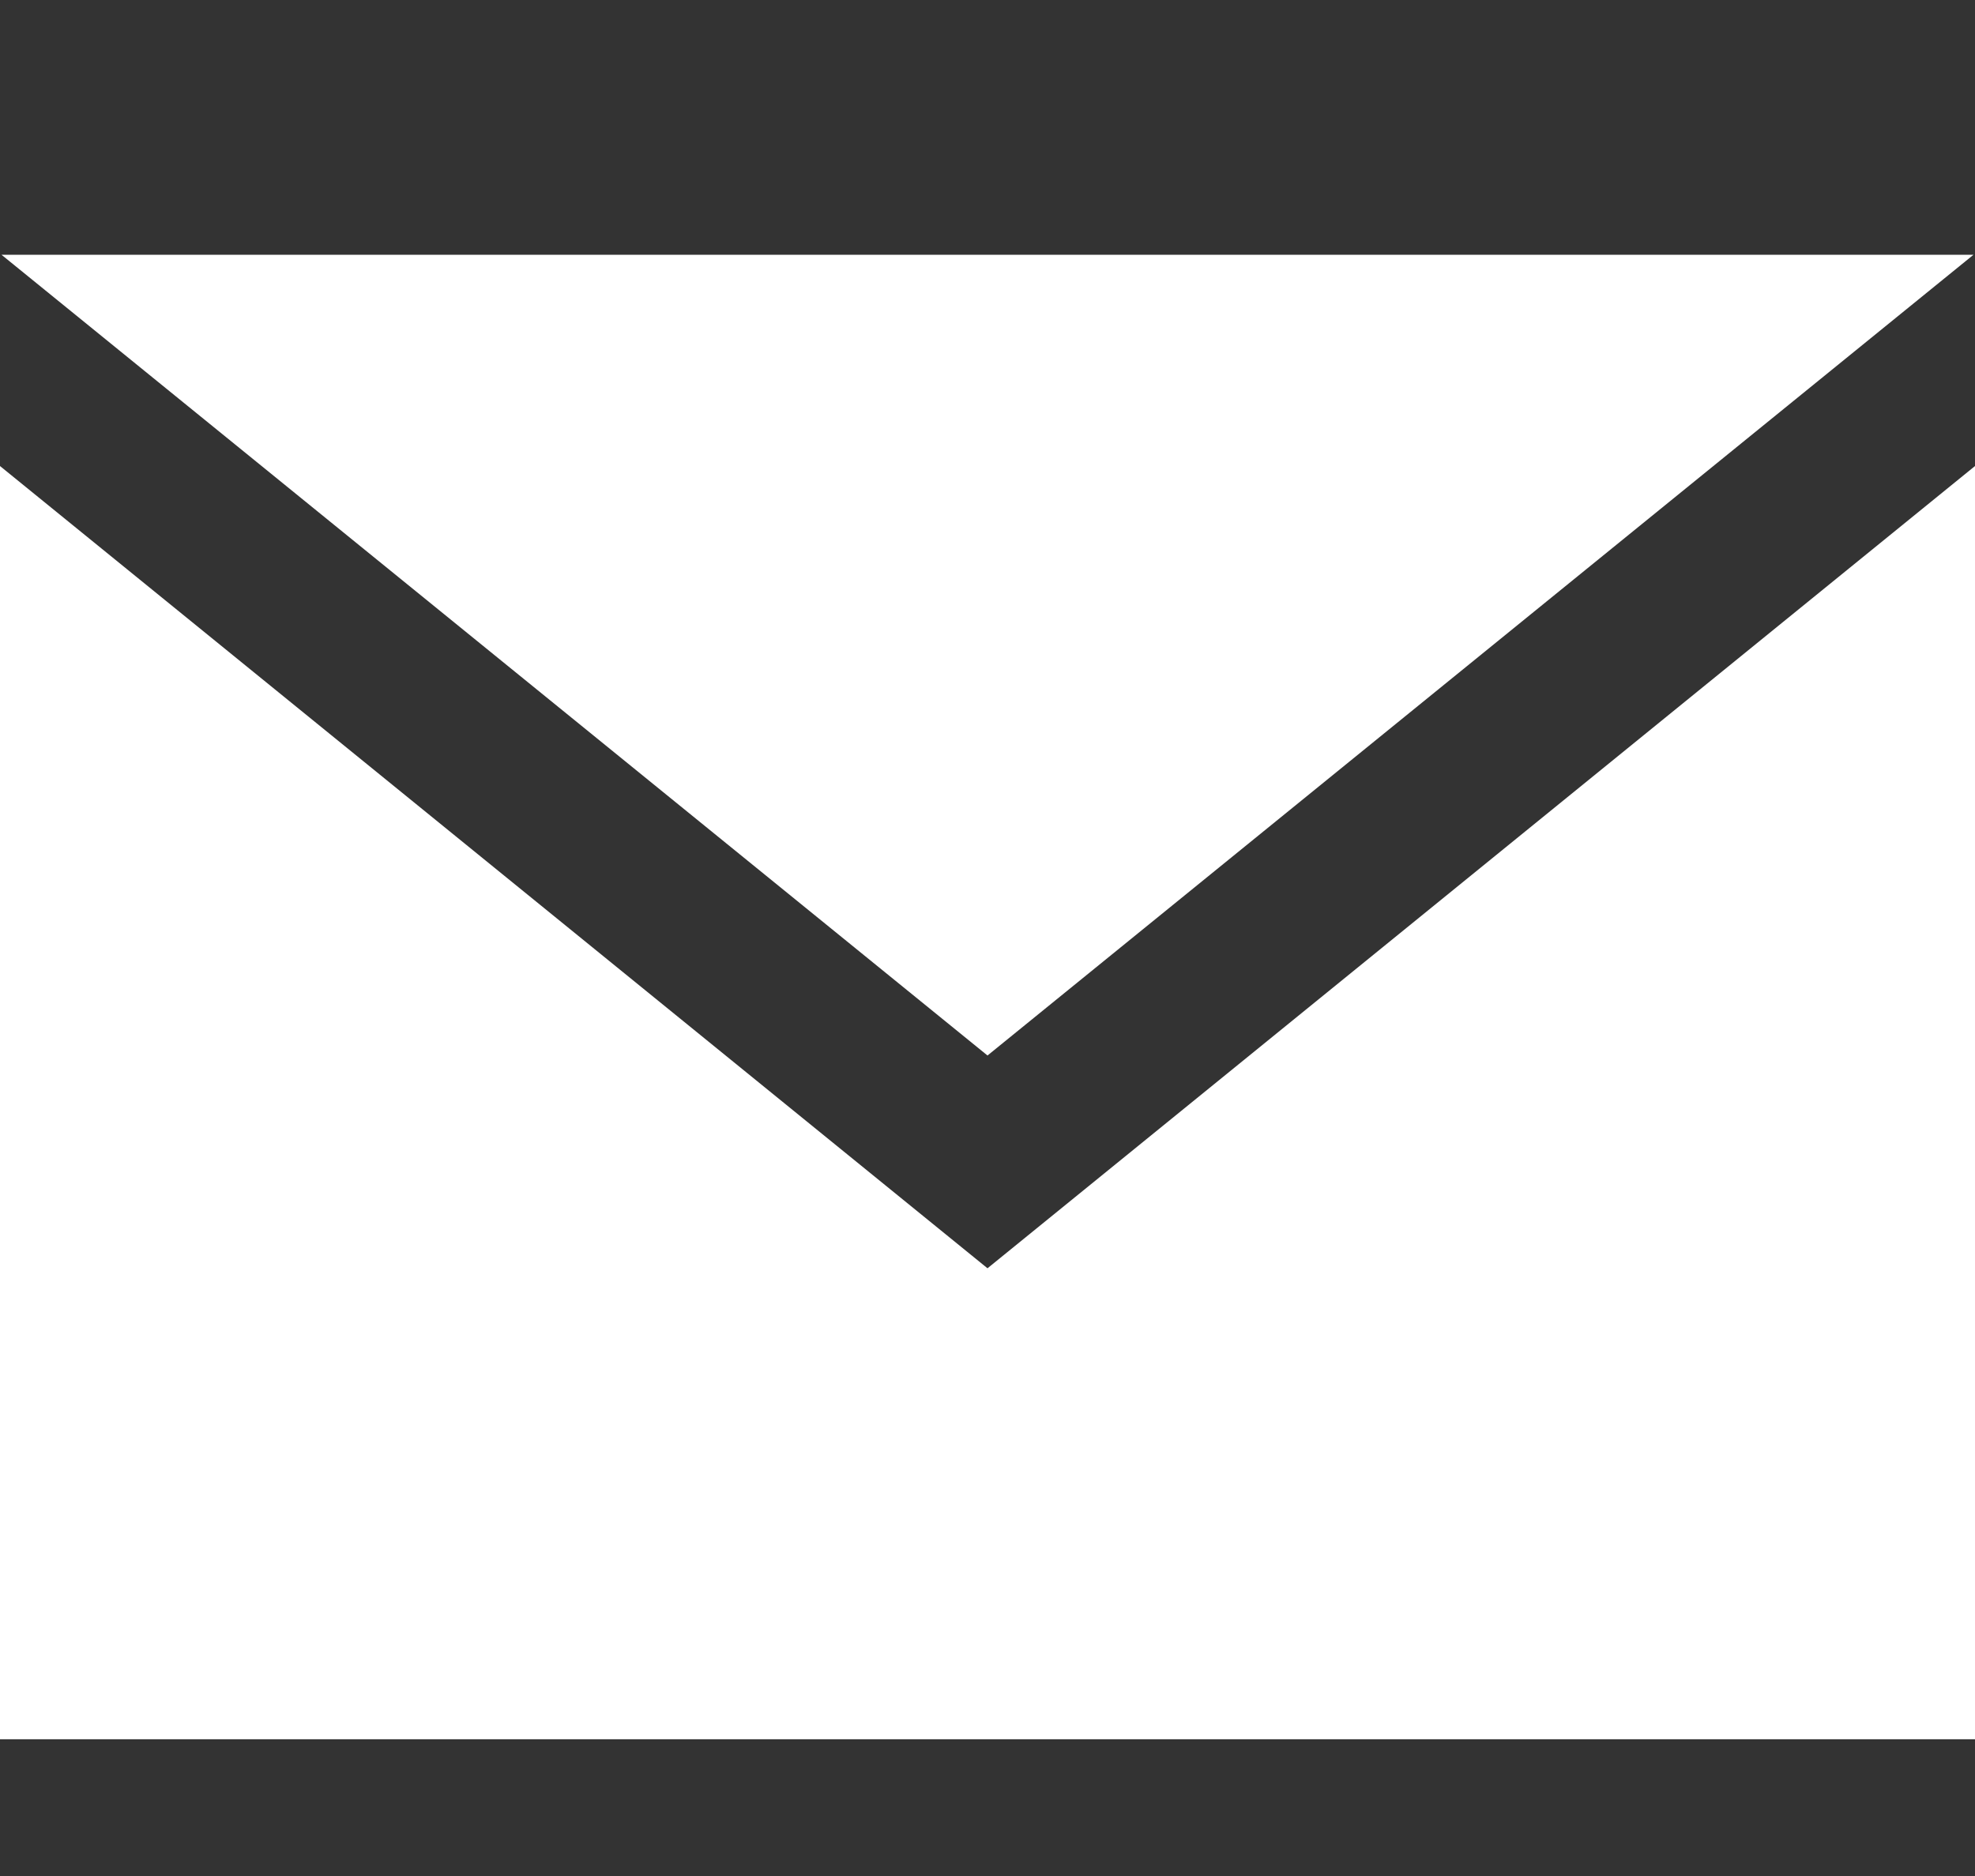
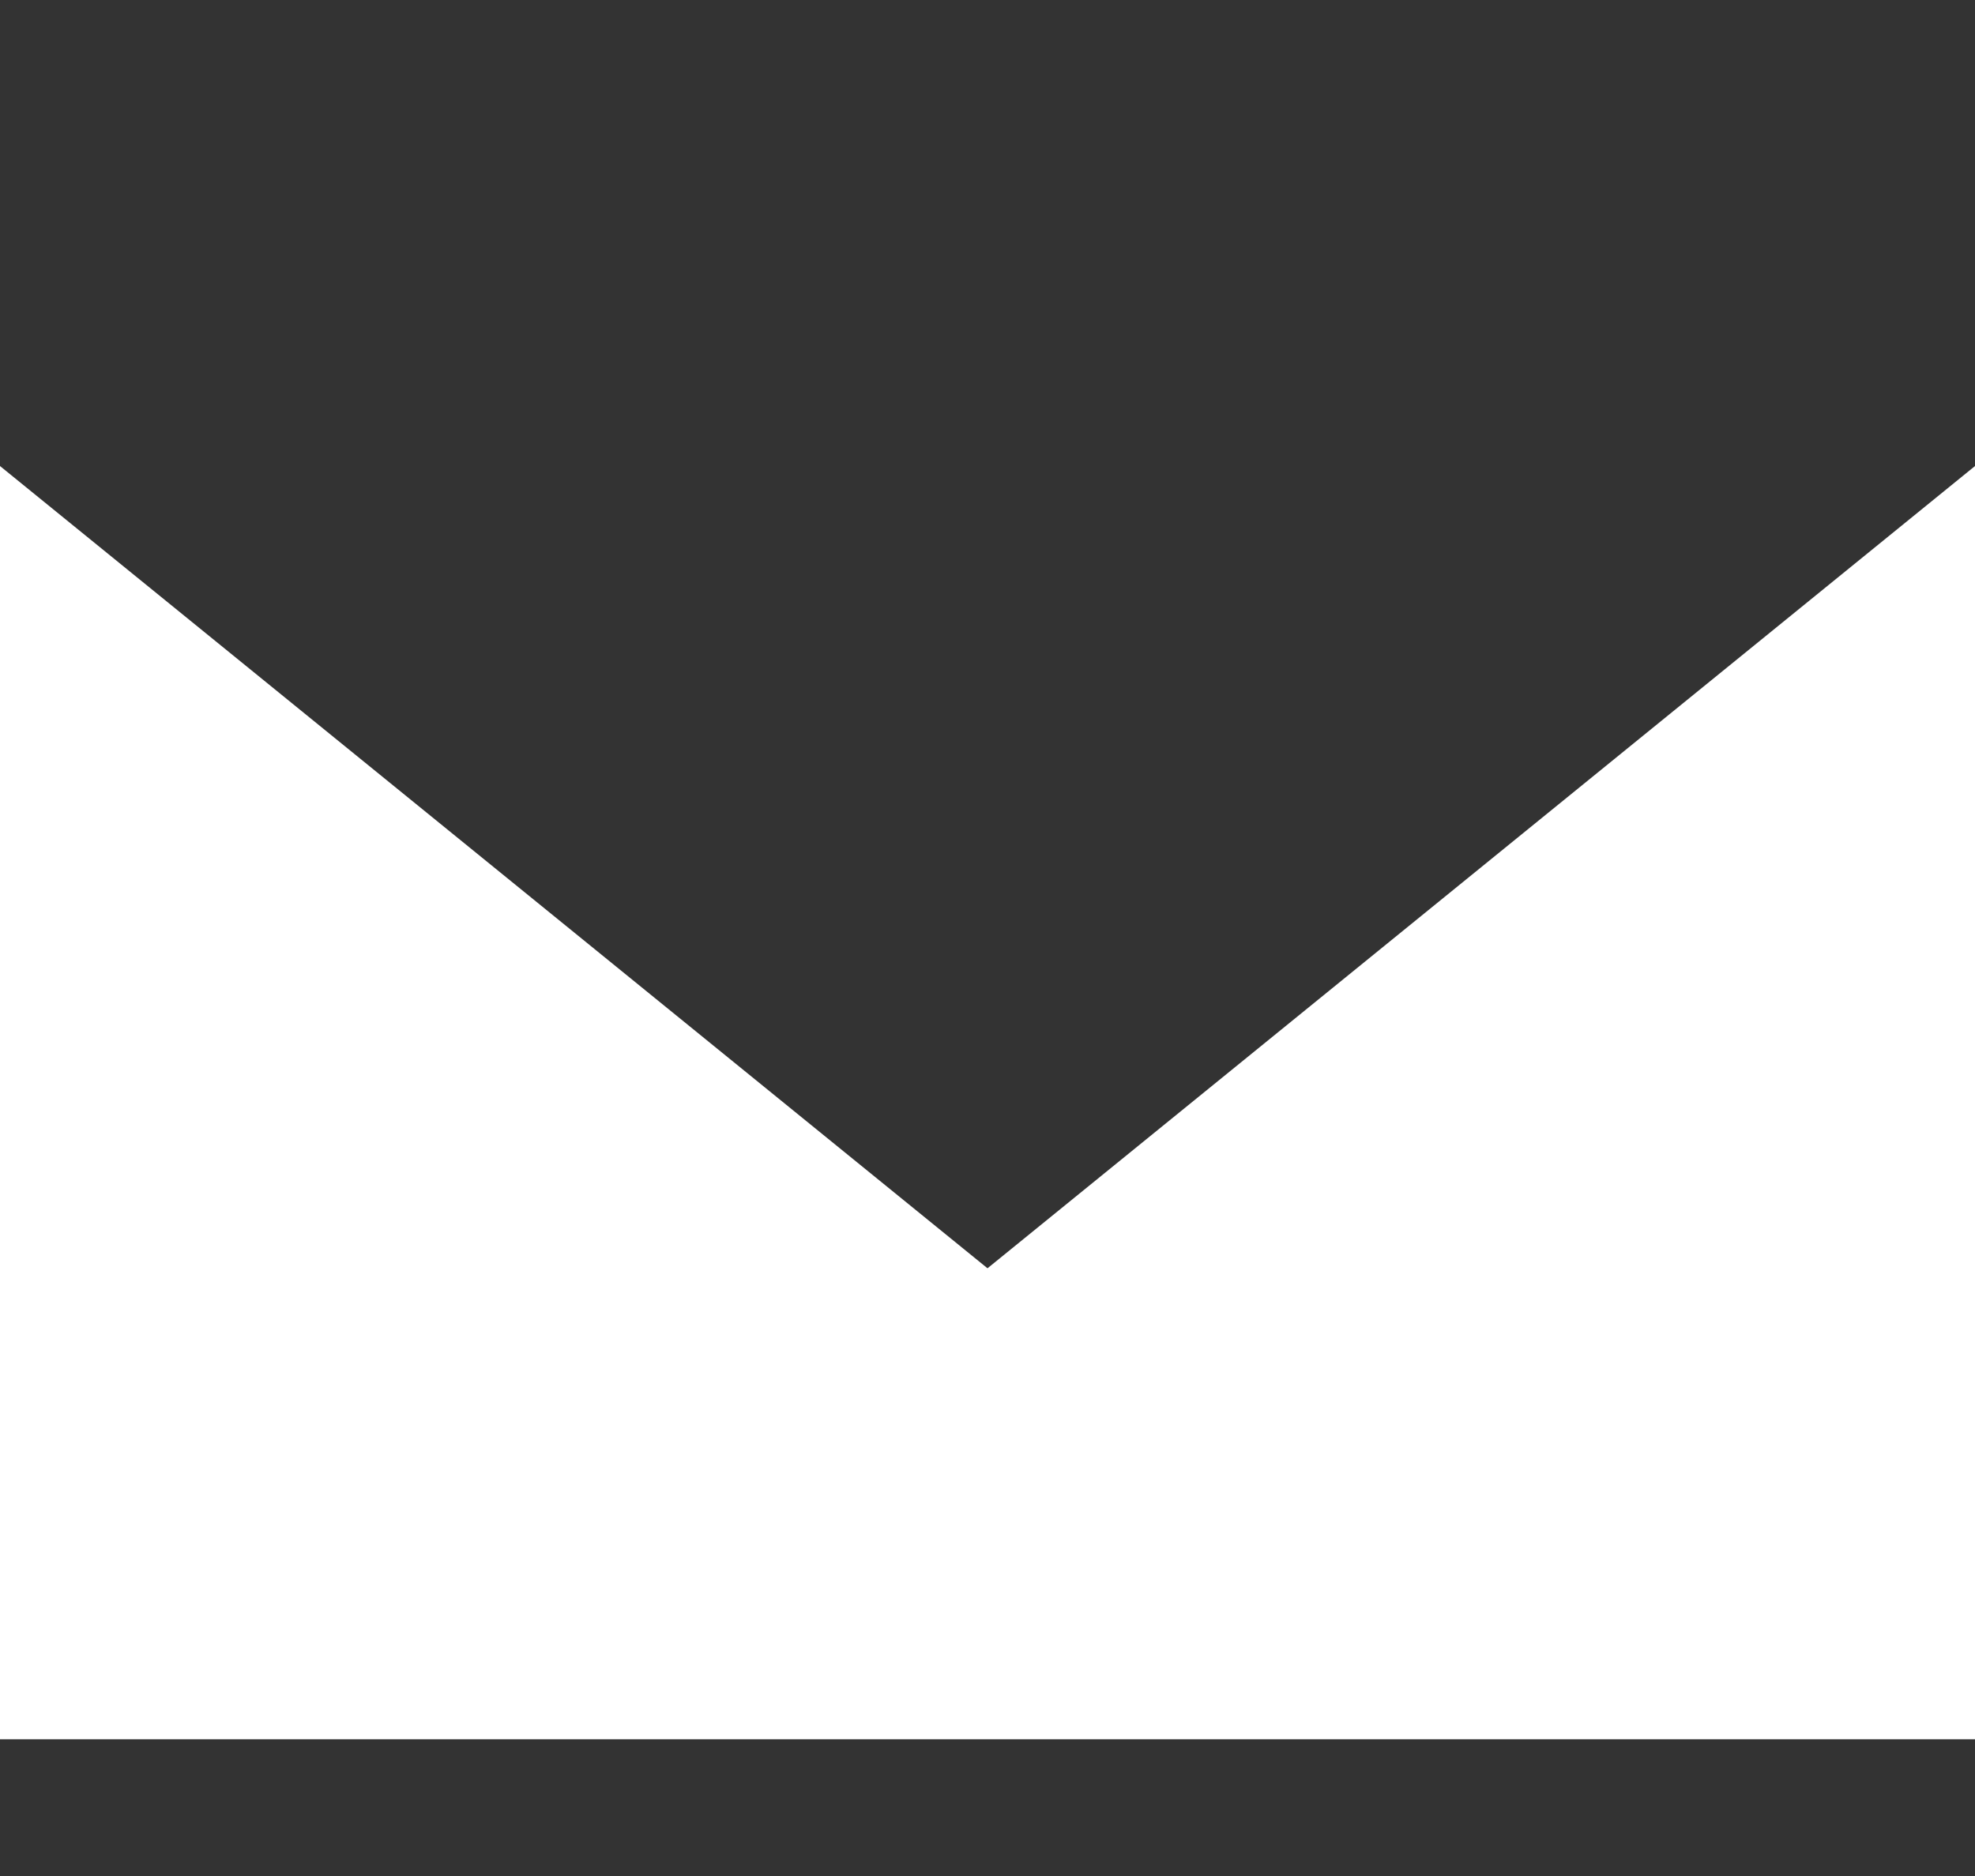
<svg xmlns="http://www.w3.org/2000/svg" id="Ebene_1" viewBox="0 0 40 38">
  <rect x="0" y="0" width="40" height="38" fill="#333333" stroke="none" />
  <defs>
    <style>
      .cls-1 {
        fill: #fff;
      }
    </style>
  </defs>
  <polygon class="cls-1" points="20 25.69 40 9.44 40 35.23 0 35.23 0 9.44 20 25.69" />
-   <polygon class="cls-1" points="20 21.38 39.97 5.16 .03 5.16 20 21.38" />
</svg>